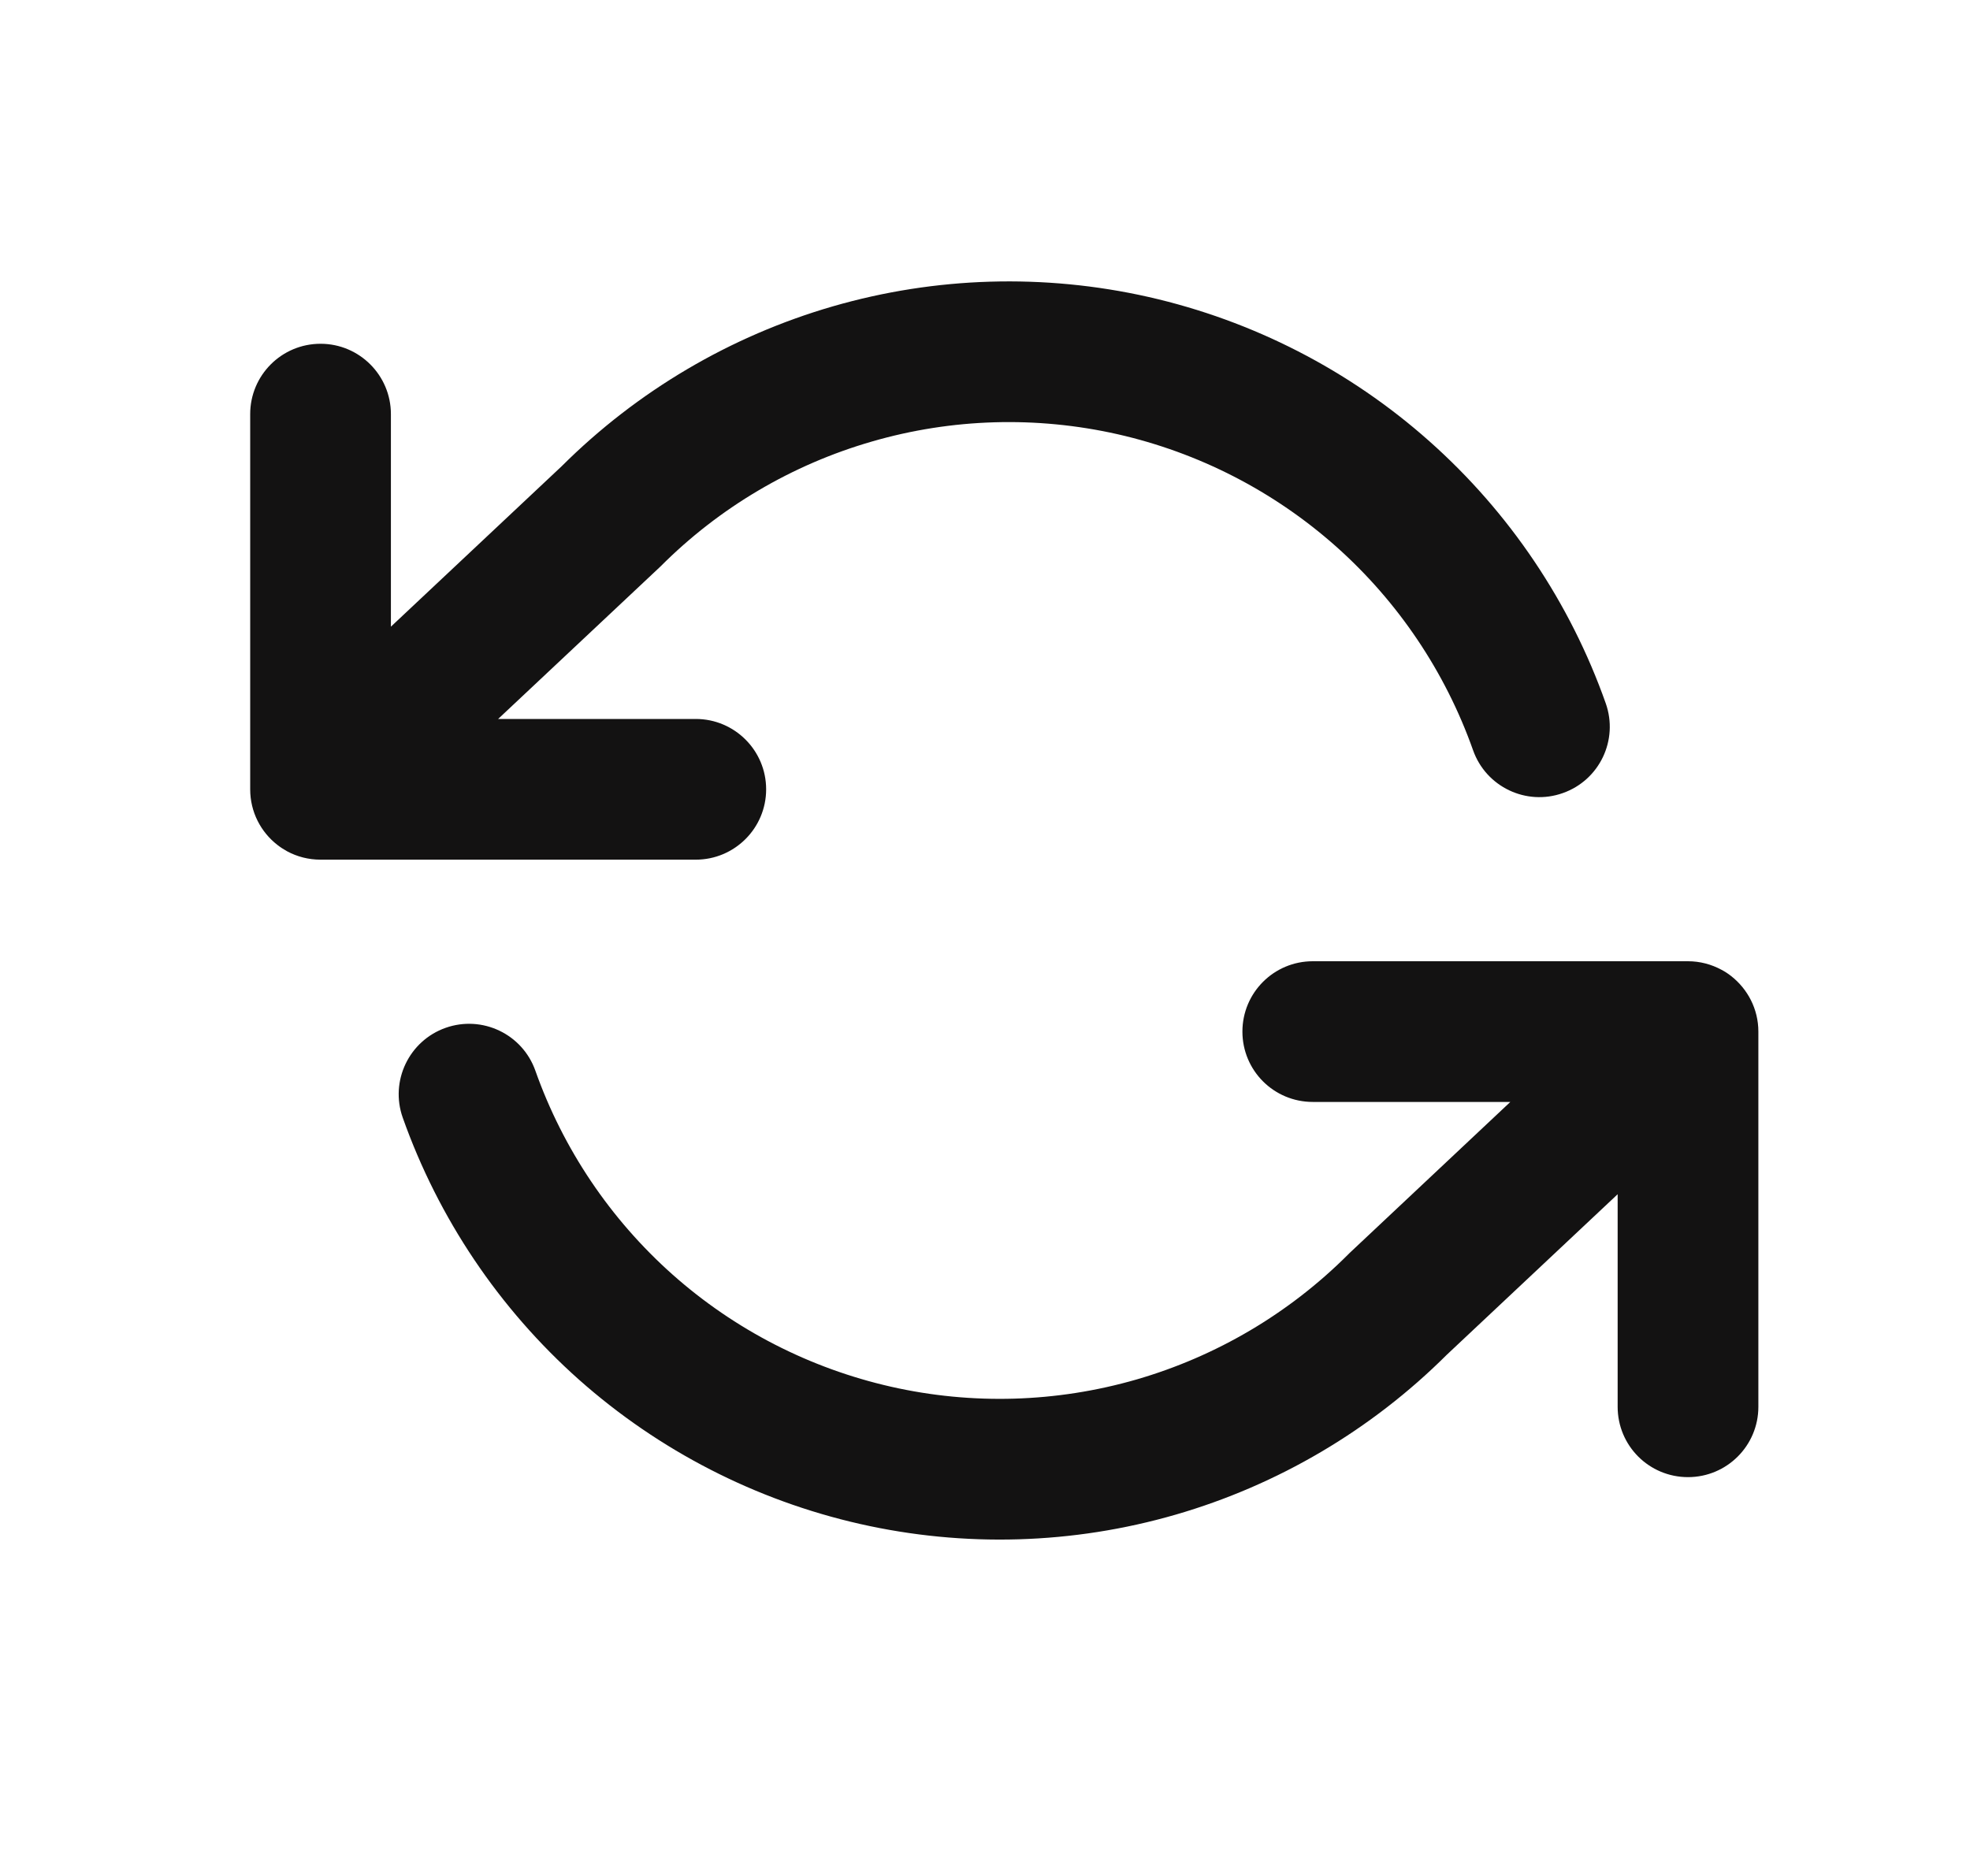
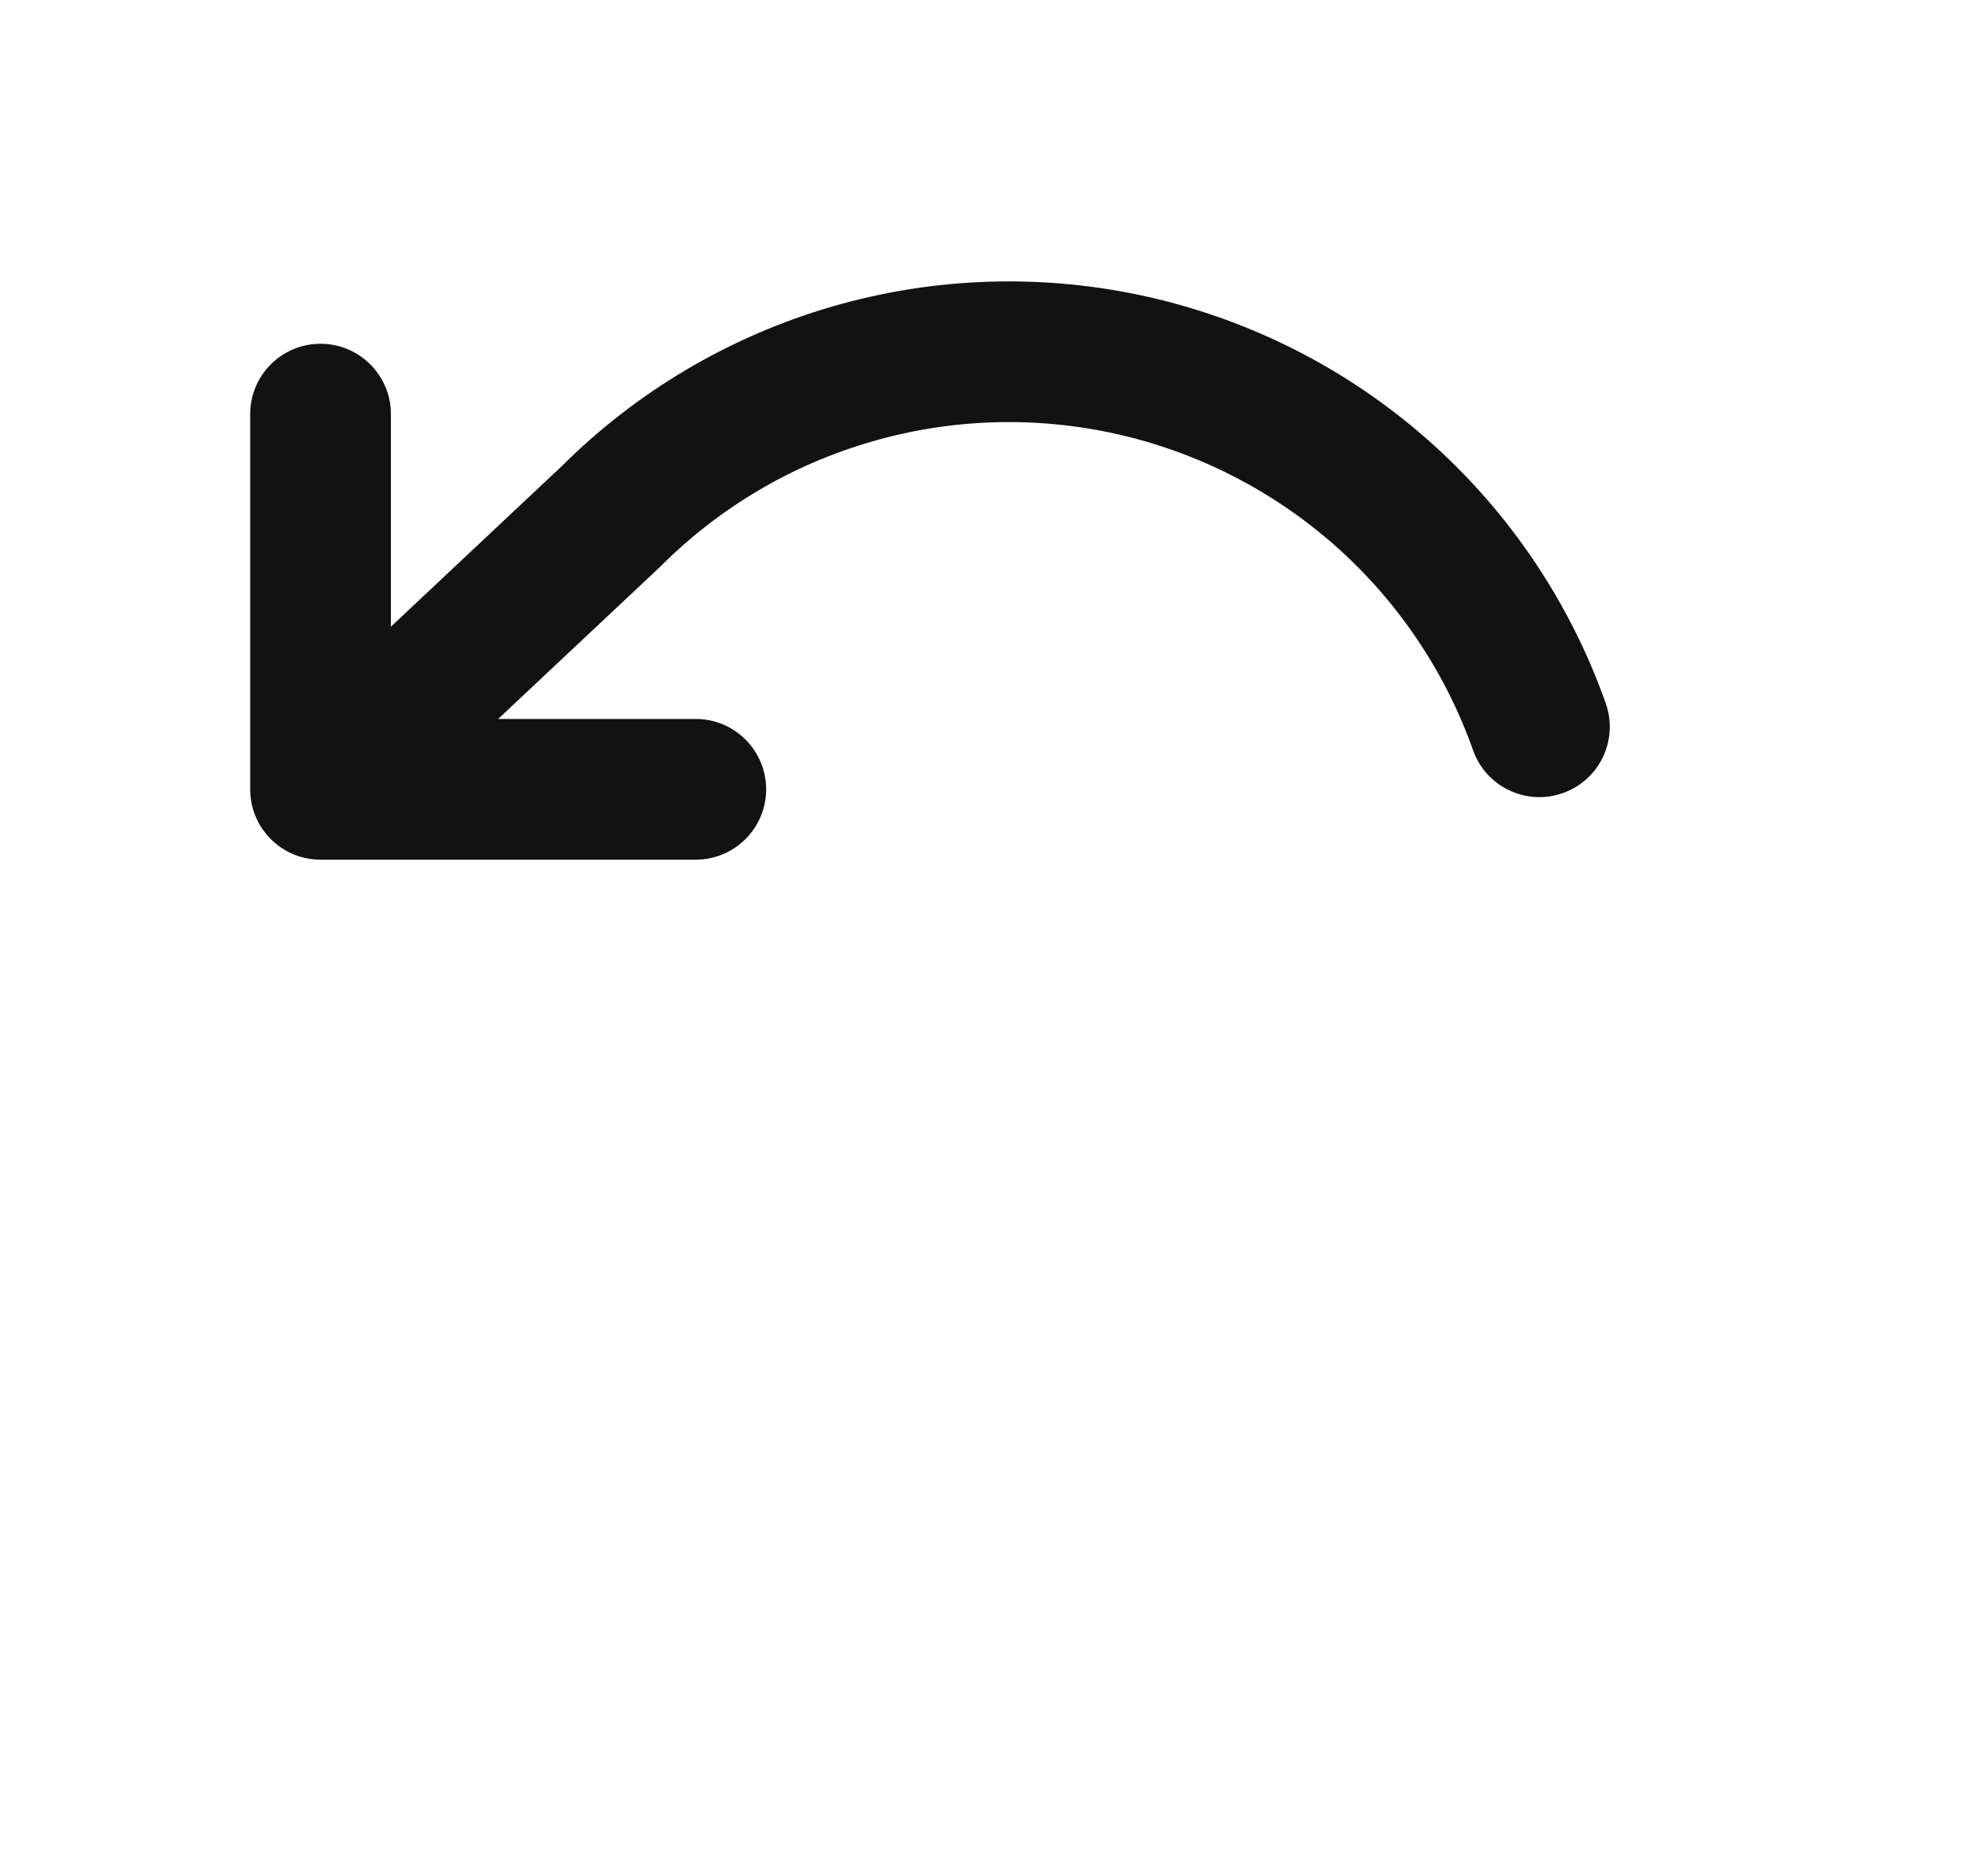
<svg xmlns="http://www.w3.org/2000/svg" width="21" height="20" viewBox="0 0 21 20" fill="none">
  <path fill-rule="evenodd" clip-rule="evenodd" d="M8.167 8.415C8.167 8.829 7.831 9.165 7.417 9.165L3.417 9.165C3.288 9.165 3.167 9.133 3.061 9.076C3.025 9.056 2.989 9.033 2.956 9.007C2.78 8.87 2.667 8.656 2.667 8.415V4.415C2.667 4.001 3.002 3.665 3.417 3.665C3.831 3.665 4.167 4.001 4.167 4.415L4.167 6.681L5.988 4.97C6.793 4.168 7.787 3.582 8.878 3.266C9.974 2.949 11.131 2.915 12.243 3.166C13.355 3.418 14.386 3.947 15.238 4.705C16.09 5.462 16.737 6.423 17.117 7.498C17.255 7.889 17.051 8.317 16.66 8.455C16.27 8.594 15.841 8.389 15.703 7.999C15.407 7.163 14.904 6.415 14.242 5.826C13.579 5.237 12.777 4.825 11.912 4.629C11.047 4.434 10.147 4.46 9.295 4.707C8.443 4.953 7.667 5.411 7.041 6.039C7.035 6.044 7.029 6.05 7.024 6.055L5.31 7.665H7.417C7.831 7.665 8.167 8.001 8.167 8.415Z" fill="#131212" />
-   <path fill-rule="evenodd" clip-rule="evenodd" d="M13.244 10.998C13.244 10.584 13.579 10.248 13.994 10.248H17.993C18.122 10.248 18.243 10.281 18.349 10.338C18.386 10.357 18.421 10.38 18.454 10.406C18.63 10.544 18.744 10.758 18.744 10.998V14.998C18.744 15.413 18.408 15.748 17.994 15.748C17.579 15.748 17.244 15.413 17.244 14.998V12.732L15.422 14.444C14.617 15.246 13.623 15.832 12.532 16.148C11.437 16.465 10.279 16.499 9.167 16.247C8.055 15.995 7.025 15.466 6.172 14.709C5.32 13.951 4.674 12.99 4.293 11.915C4.155 11.525 4.36 11.096 4.75 10.958C5.14 10.82 5.569 11.024 5.707 11.415C6.003 12.251 6.506 12.998 7.169 13.588C7.832 14.177 8.633 14.588 9.498 14.784C10.363 14.98 11.263 14.953 12.115 14.707C12.967 14.46 13.743 14.002 14.37 13.375C14.375 13.369 14.381 13.364 14.387 13.358L16.1 11.748H13.994C13.579 11.748 13.244 11.413 13.244 10.998Z" fill="#131212" />
</svg>